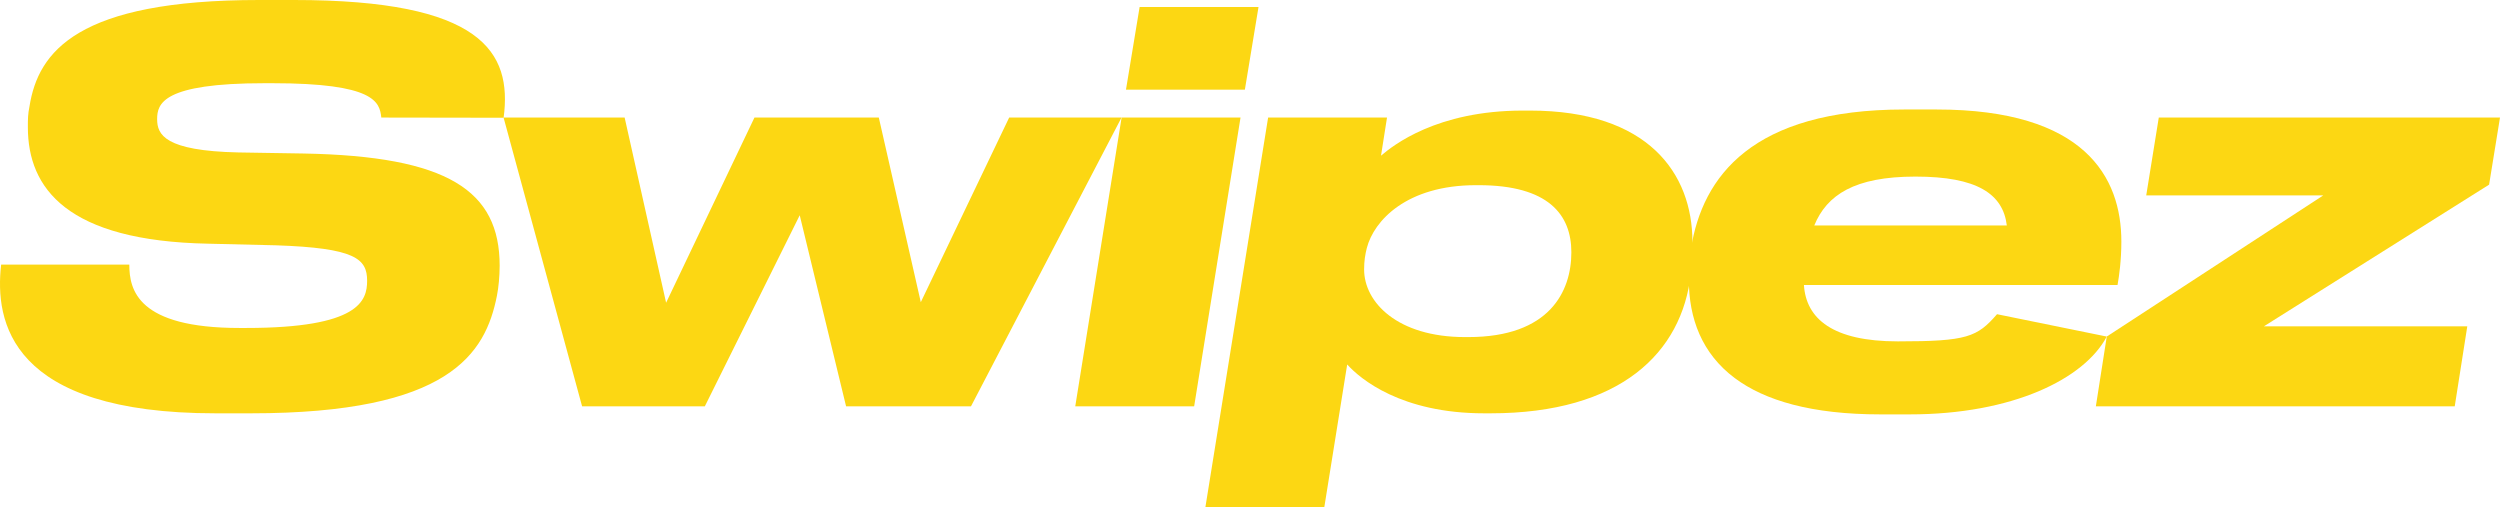
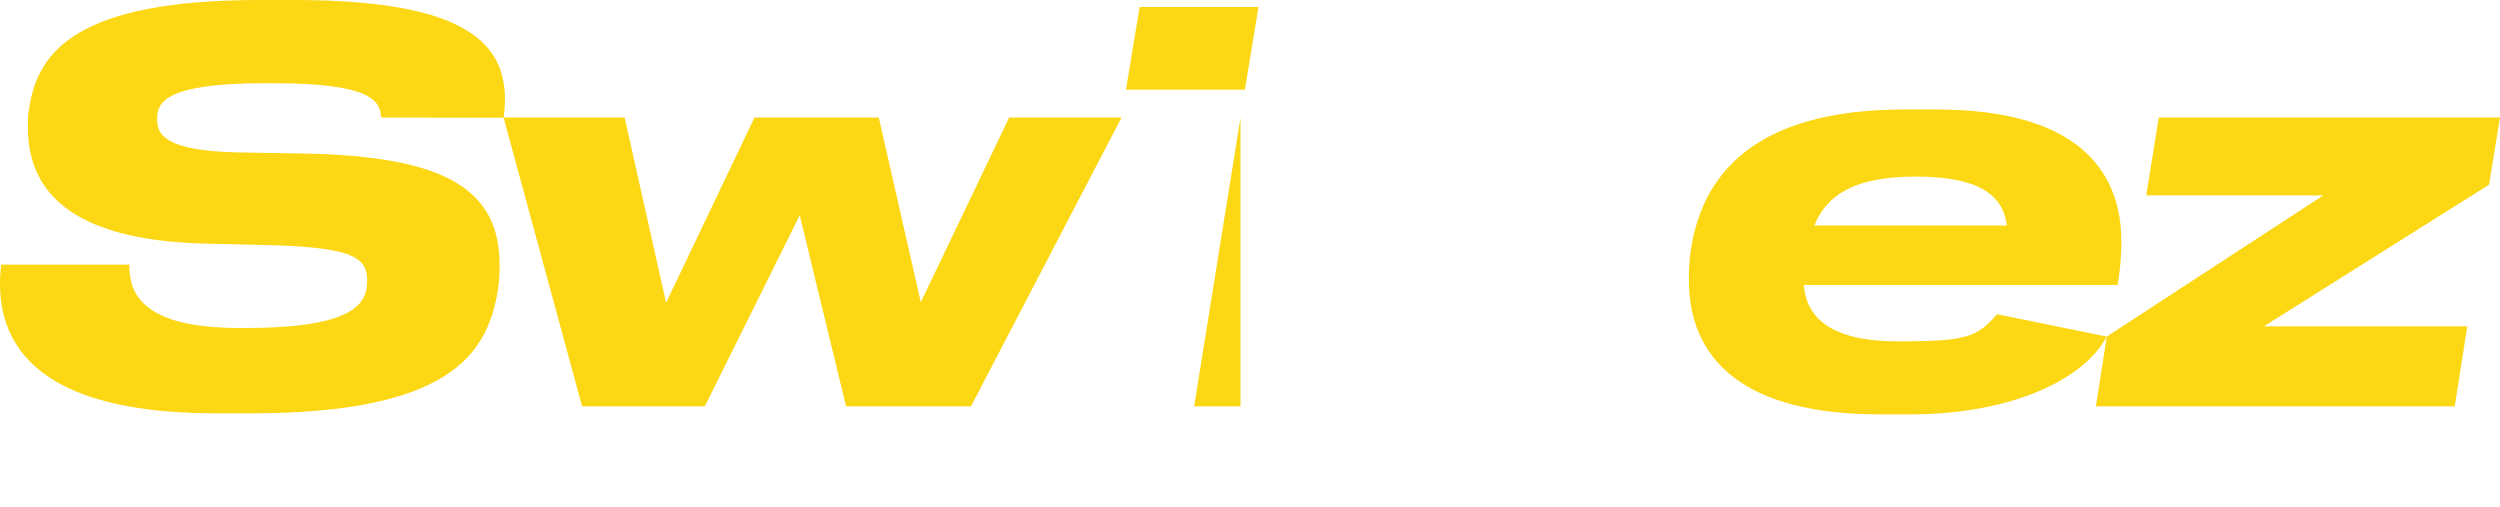
<svg xmlns="http://www.w3.org/2000/svg" width="138" height="28" viewBox="0 0 138 28" fill="none">
  <path d="M13.852 22.815H11.895C0.545 22.815 -0.298 17.748 0.063 14.607H7.138C7.138 16 7.59 18.104 13.22 18.104H13.581C19.843 18.104 20.265 16.593 20.265 15.496C20.265 14.281 19.602 13.689 15.237 13.541L11.504 13.452C3.706 13.304 1.538 10.4 1.538 7.022C1.538 6.578 1.538 6.311 1.629 5.867C2.11 2.844 4.278 0 14.304 0H16.231C26.587 0 28.282 2.856 27.8 6.5L21.048 6.489C20.957 5.63 20.686 4.593 15.026 4.593H14.605C8.975 4.593 8.674 5.719 8.674 6.578C8.674 7.437 9.095 8.326 13.16 8.415L16.773 8.474C24.721 8.622 27.581 10.518 27.581 14.667C27.581 15.23 27.521 15.882 27.43 16.326C26.798 19.526 24.811 22.815 13.852 22.815Z" fill="#FCD713" />
  <path d="M38.906 22.43H32.132L27.797 6.489H34.48L36.769 16.711L41.646 6.489H48.51L50.828 16.681L55.706 6.489H61.908L53.598 22.43H46.704L44.145 11.882L38.906 22.43Z" fill="#FCD713" />
-   <path d="M69.47 0.385L68.717 4.948H62.154L62.907 0.385H69.47ZM68.477 6.489L65.917 22.43H59.354L61.913 6.489H68.477Z" fill="#FCD713" />
-   <path d="M81.621 10.222H81.47C77.647 10.222 75.84 12.178 75.449 13.689C75.359 14.044 75.299 14.4 75.299 14.874C75.299 16.681 77.135 18.607 80.868 18.607H81.049C85.535 18.607 86.739 16.089 86.739 13.926C86.739 11.852 85.475 10.222 81.621 10.222ZM70 6.489H76.563L76.232 8.593C76.894 8.03 79.303 6.104 84.06 6.104H84.451C90.984 6.104 93.423 9.57 93.423 13.363C93.423 13.807 93.423 14.311 93.332 15.111C92.851 19.467 89.449 22.815 82.283 22.815H81.922C77.346 22.815 75.088 20.919 74.365 20.119L73.101 28H66.537L70 6.489Z" fill="#FCD713" />
+   <path d="M69.47 0.385L68.717 4.948H62.154L62.907 0.385H69.47ZM68.477 6.489L65.917 22.43H59.354H68.477Z" fill="#FCD713" />
  <path d="M105.749 9.748H105.718C102.377 9.748 100.841 10.756 100.149 12.444H110.776C110.566 10.696 109.12 9.748 105.749 9.748ZM110.236 17.344L116.293 18.578C115.053 20.922 111.081 22.874 105.417 22.874H103.792C100 22.874 97.421 22.112 95.761 20.872C93.941 19.511 93.224 17.576 93.224 15.437C93.224 14.933 93.254 14.281 93.344 13.719C93.977 9.748 96.716 6.044 105.116 6.044H106.893C115.082 6.044 117.099 9.778 117.099 13.333C117.099 14.37 116.978 15.23 116.888 15.733H99.577C99.697 17.6 101.172 18.844 104.755 18.844H104.785C108.579 18.844 109.142 18.607 110.236 17.344Z" fill="#FCD713" />
  <path d="M135.501 22.43H115.691L116.293 18.578L128.245 10.785H118.472L119.165 6.489H138L137.398 10.193L124.964 18.015H136.194L135.501 22.43Z" fill="#FCD713" />
</svg>